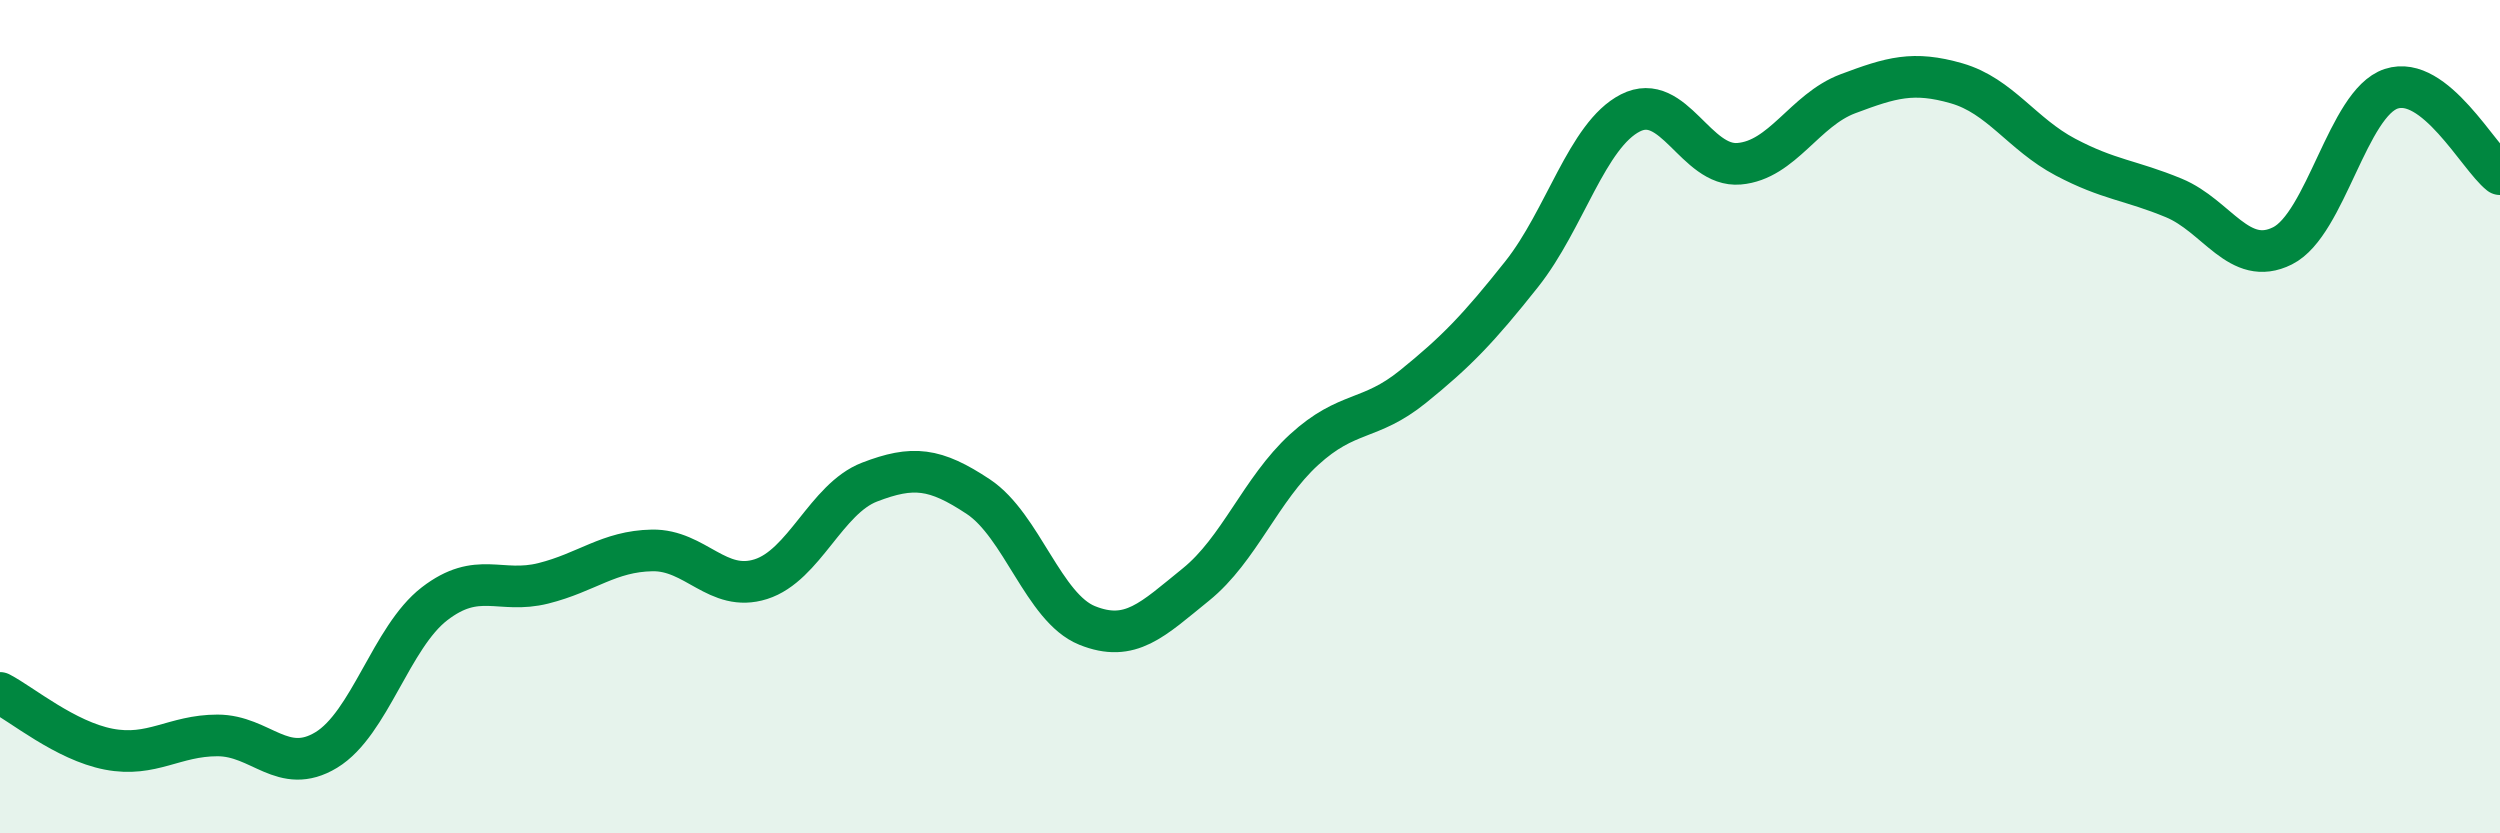
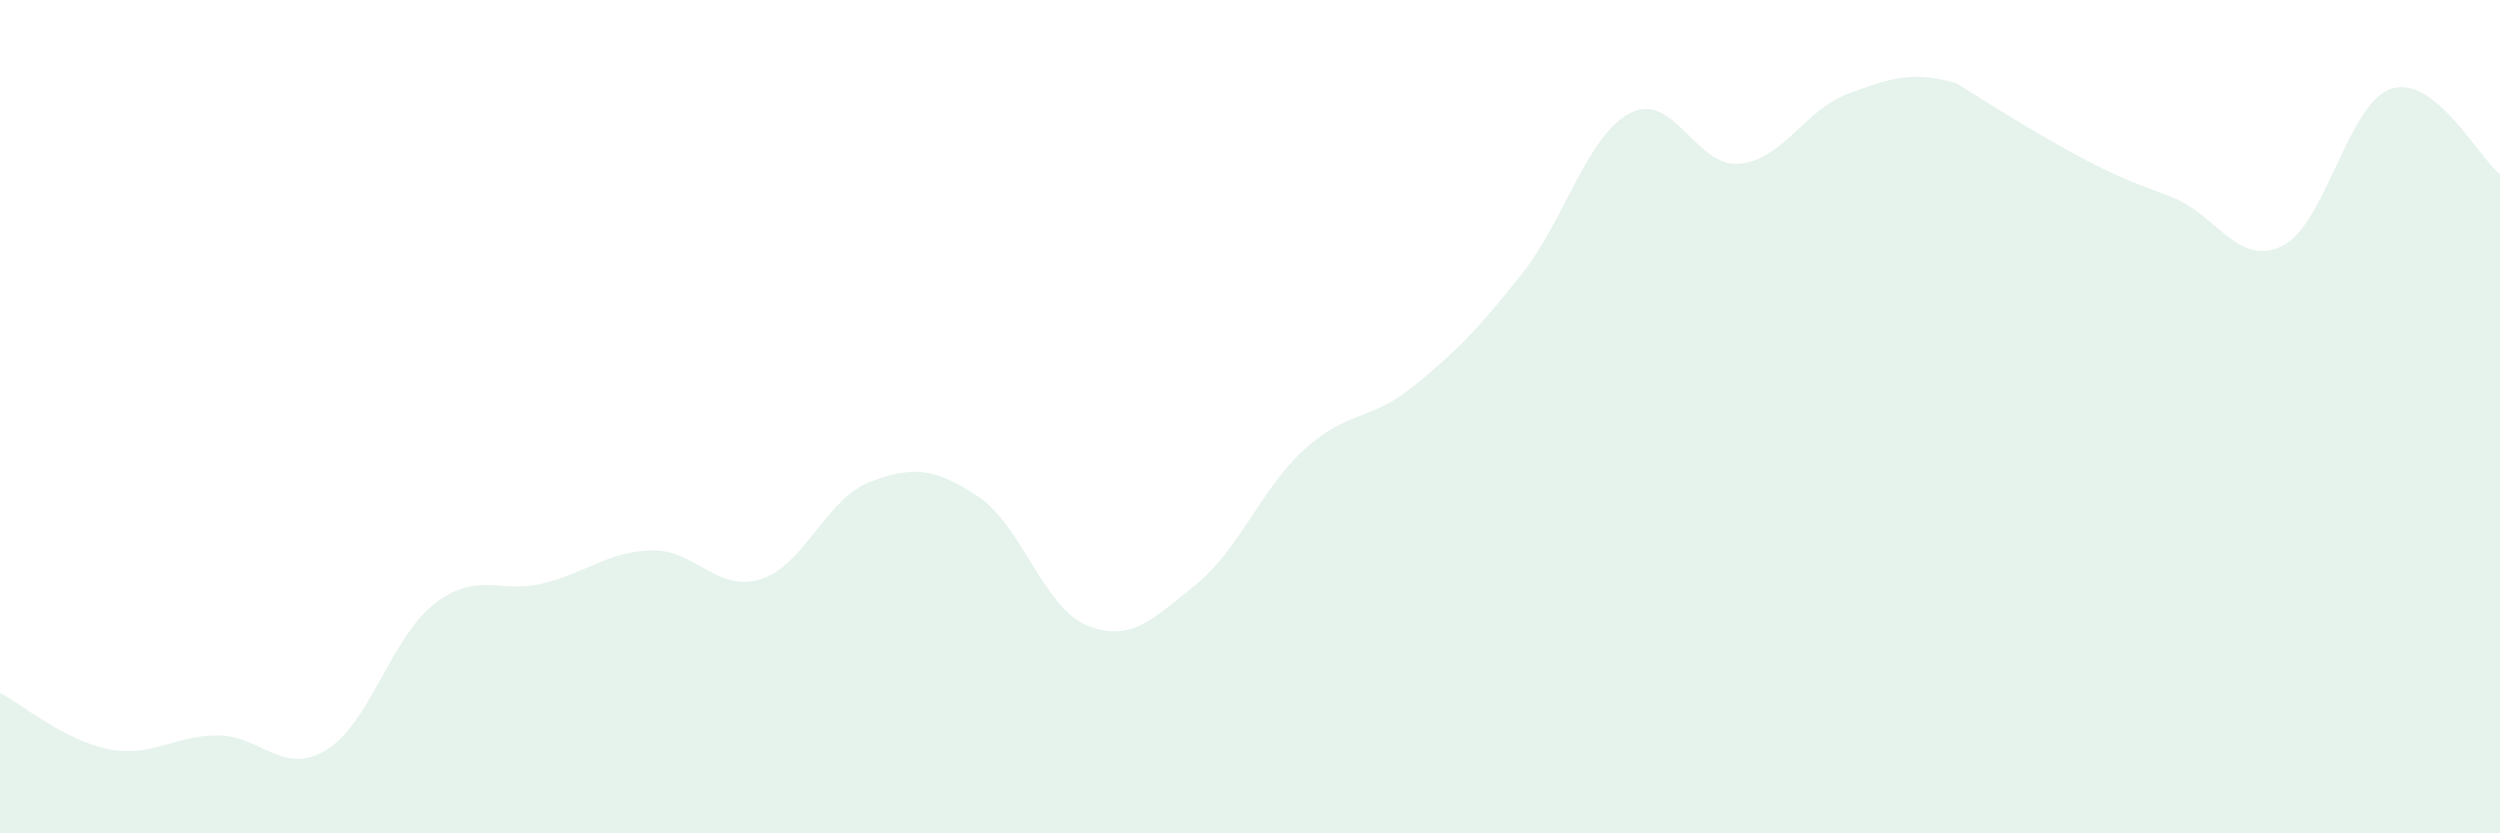
<svg xmlns="http://www.w3.org/2000/svg" width="60" height="20" viewBox="0 0 60 20">
-   <path d="M 0,16.63 C 0.52,16.9 1.57,17.78 2.61,17.98 C 3.65,18.18 4.18,17.65 5.22,17.65 C 6.26,17.65 6.79,18.63 7.83,18 C 8.87,17.37 9.39,15.29 10.43,14.49 C 11.47,13.69 12,14.26 13.04,14 C 14.08,13.74 14.61,13.23 15.65,13.21 C 16.69,13.19 17.22,14.23 18.26,13.9 C 19.3,13.57 19.83,11.97 20.87,11.57 C 21.91,11.17 22.44,11.23 23.48,11.92 C 24.52,12.61 25.05,14.59 26.09,15.01 C 27.13,15.43 27.66,14.87 28.7,14.03 C 29.74,13.19 30.26,11.74 31.3,10.79 C 32.34,9.84 32.87,10.12 33.91,9.28 C 34.95,8.44 35.48,7.89 36.52,6.58 C 37.56,5.27 38.09,3.24 39.13,2.71 C 40.17,2.18 40.7,4.02 41.74,3.93 C 42.78,3.84 43.31,2.64 44.35,2.25 C 45.39,1.86 45.92,1.7 46.96,2 C 48,2.3 48.53,3.22 49.57,3.77 C 50.61,4.32 51.13,4.32 52.17,4.75 C 53.21,5.18 53.74,6.42 54.78,5.9 C 55.82,5.38 56.35,2.47 57.39,2.13 C 58.43,1.79 59.48,3.77 60,4.18L60 20L0 20Z" fill="#008740" opacity="0.1" stroke-linecap="round" stroke-linejoin="round" />
-   <path d="M 0,16.63 C 0.52,16.9 1.57,17.78 2.61,17.98 C 3.65,18.18 4.18,17.65 5.22,17.65 C 6.26,17.65 6.79,18.63 7.83,18 C 8.87,17.37 9.39,15.29 10.43,14.49 C 11.47,13.69 12,14.26 13.04,14 C 14.08,13.74 14.61,13.23 15.65,13.21 C 16.69,13.19 17.22,14.23 18.26,13.9 C 19.3,13.57 19.83,11.97 20.87,11.57 C 21.91,11.17 22.44,11.23 23.48,11.92 C 24.52,12.61 25.05,14.59 26.09,15.01 C 27.13,15.43 27.66,14.87 28.7,14.03 C 29.74,13.19 30.26,11.74 31.3,10.79 C 32.34,9.84 32.87,10.12 33.91,9.28 C 34.95,8.44 35.48,7.89 36.52,6.58 C 37.56,5.27 38.09,3.24 39.13,2.71 C 40.17,2.18 40.7,4.02 41.74,3.93 C 42.78,3.84 43.31,2.64 44.35,2.25 C 45.39,1.86 45.92,1.7 46.96,2 C 48,2.3 48.53,3.22 49.57,3.77 C 50.61,4.32 51.13,4.32 52.17,4.75 C 53.21,5.18 53.74,6.42 54.78,5.9 C 55.82,5.38 56.35,2.47 57.39,2.13 C 58.43,1.79 59.48,3.77 60,4.18" stroke="#008740" stroke-width="1" fill="none" stroke-linecap="round" stroke-linejoin="round" />
+   <path d="M 0,16.63 C 0.52,16.9 1.57,17.78 2.61,17.98 C 3.65,18.18 4.18,17.65 5.22,17.65 C 6.26,17.65 6.79,18.63 7.83,18 C 8.87,17.37 9.39,15.29 10.43,14.49 C 11.47,13.69 12,14.26 13.04,14 C 14.08,13.74 14.61,13.23 15.65,13.21 C 16.69,13.19 17.22,14.23 18.26,13.9 C 19.3,13.57 19.83,11.97 20.87,11.57 C 21.91,11.17 22.44,11.23 23.48,11.92 C 24.52,12.61 25.05,14.59 26.09,15.01 C 27.13,15.43 27.66,14.87 28.7,14.03 C 29.74,13.19 30.26,11.74 31.3,10.79 C 32.34,9.84 32.87,10.12 33.91,9.28 C 34.95,8.44 35.48,7.89 36.52,6.58 C 37.56,5.27 38.09,3.24 39.13,2.71 C 40.17,2.18 40.7,4.02 41.74,3.93 C 42.78,3.84 43.31,2.64 44.35,2.25 C 45.39,1.86 45.92,1.7 46.96,2 C 50.61,4.32 51.13,4.32 52.17,4.75 C 53.21,5.18 53.74,6.42 54.78,5.9 C 55.82,5.38 56.35,2.47 57.39,2.13 C 58.43,1.79 59.48,3.77 60,4.18L60 20L0 20Z" fill="#008740" opacity="0.1" stroke-linecap="round" stroke-linejoin="round" />
</svg>